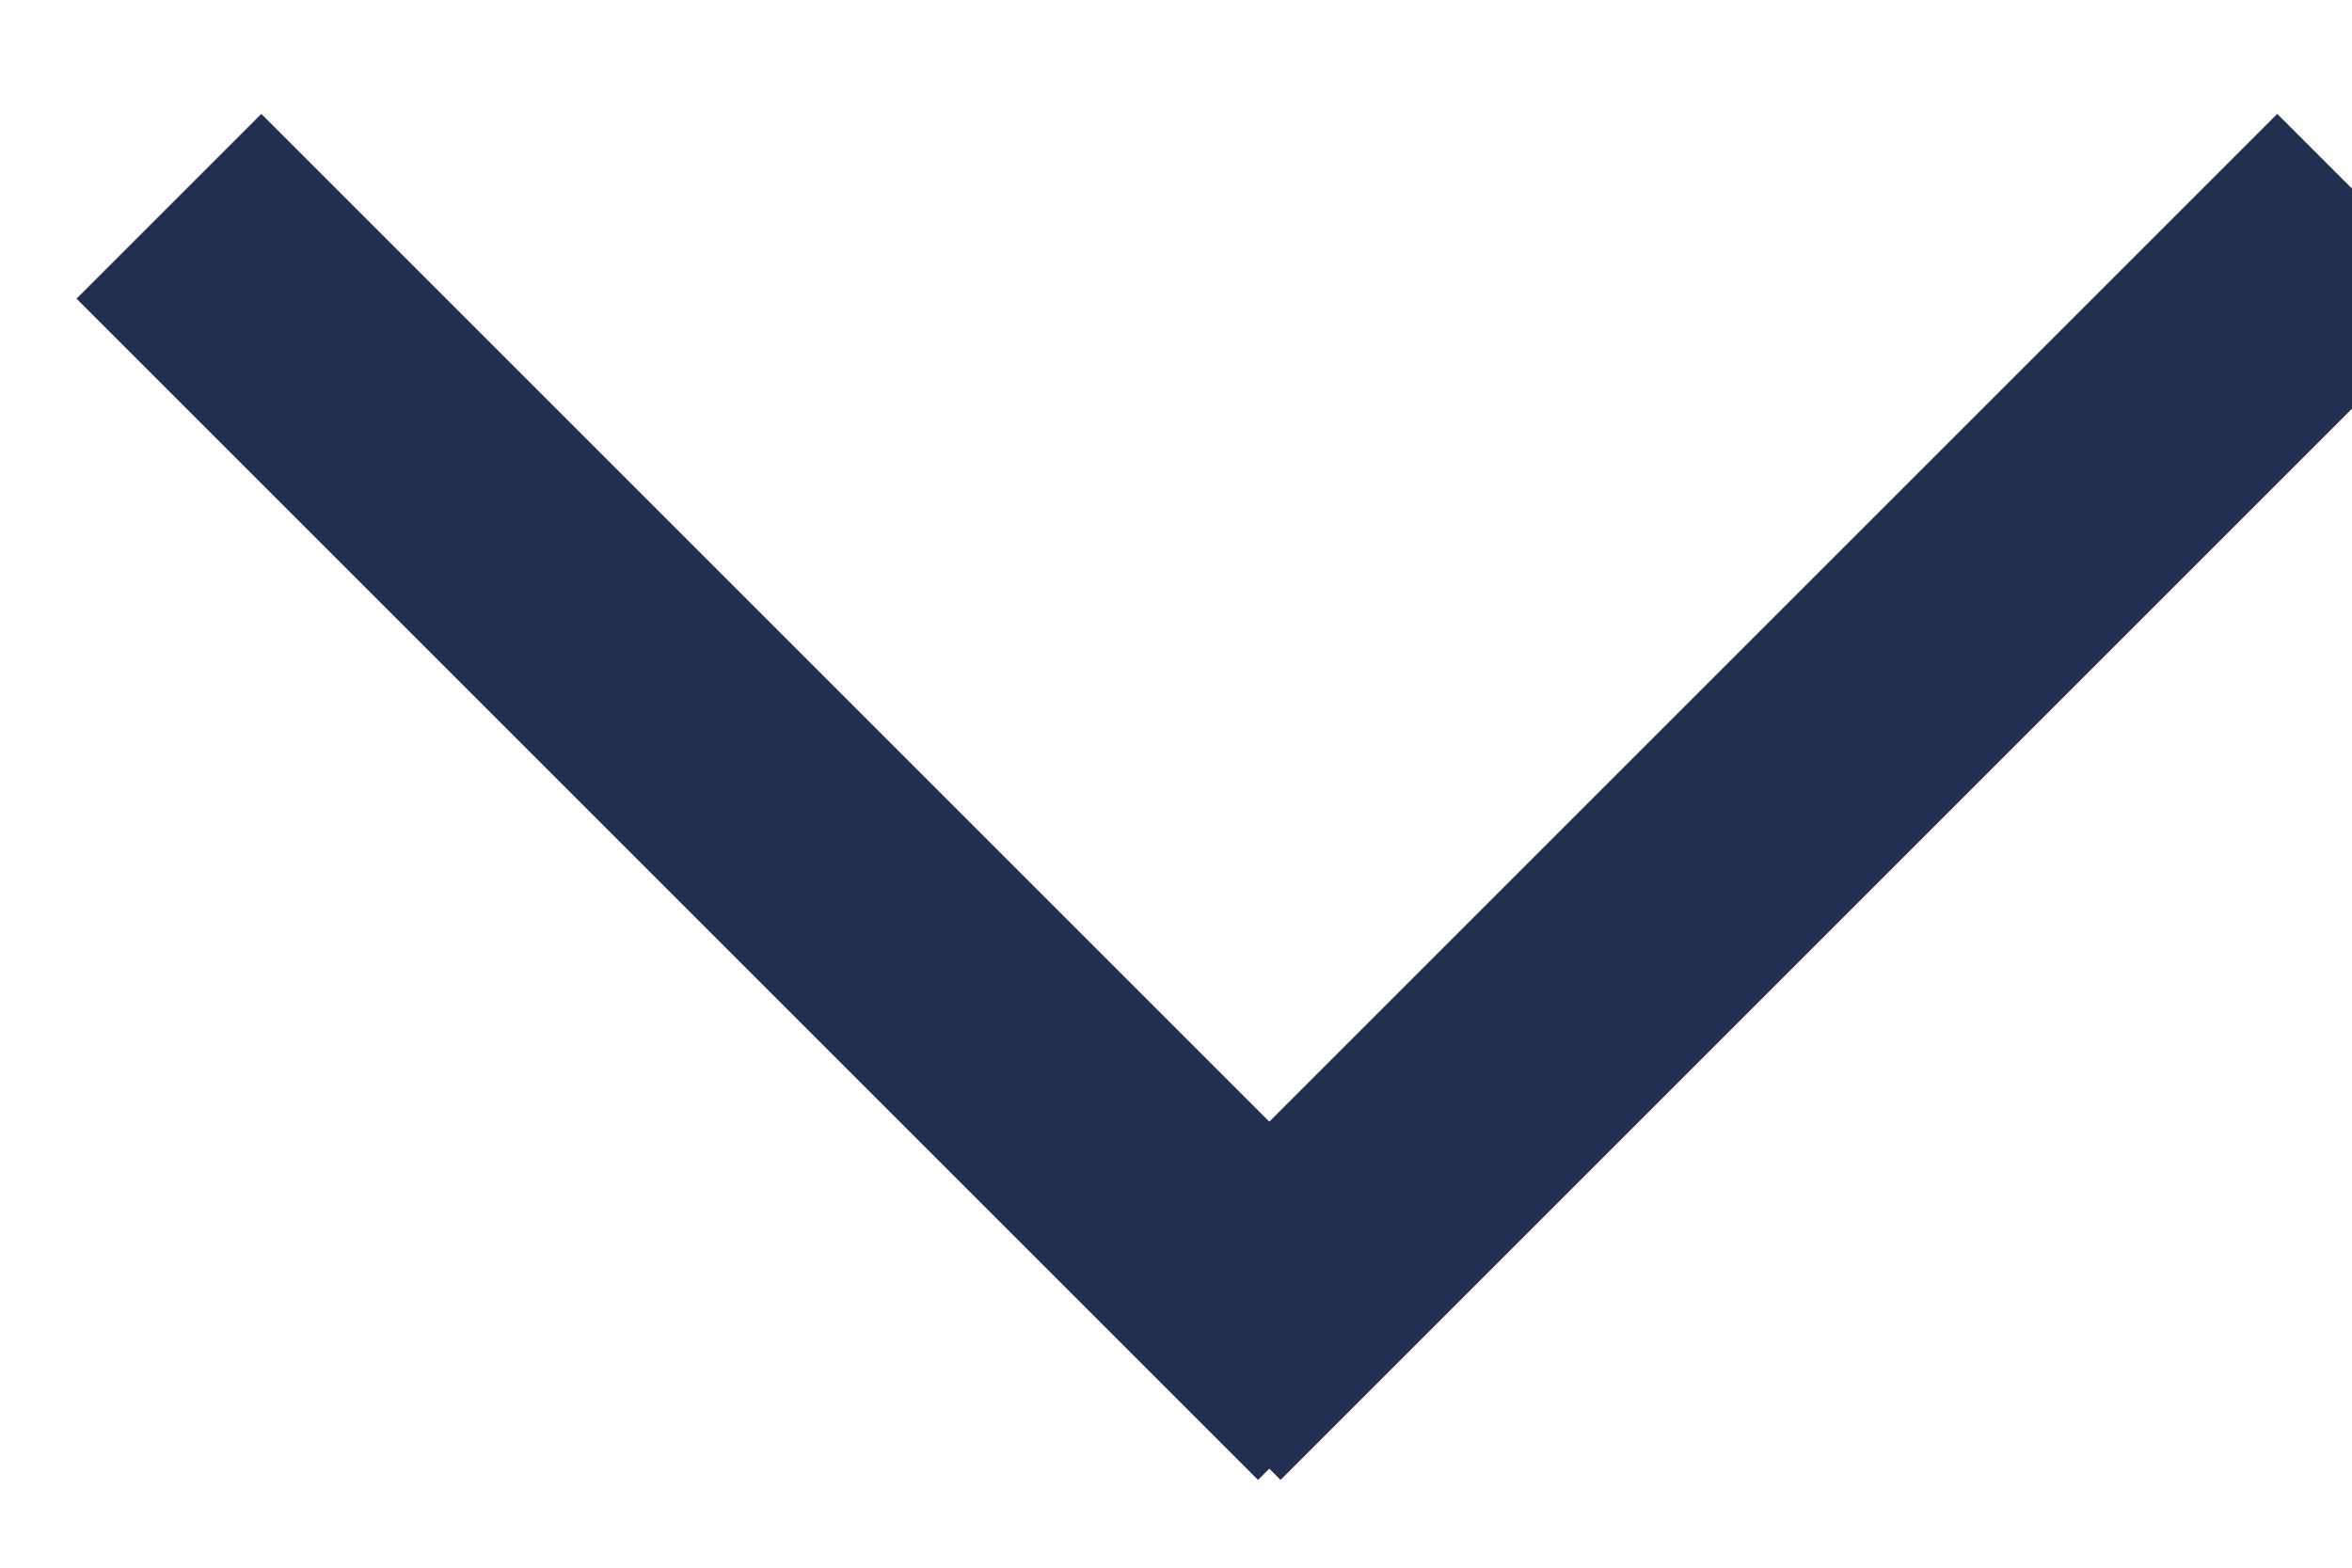
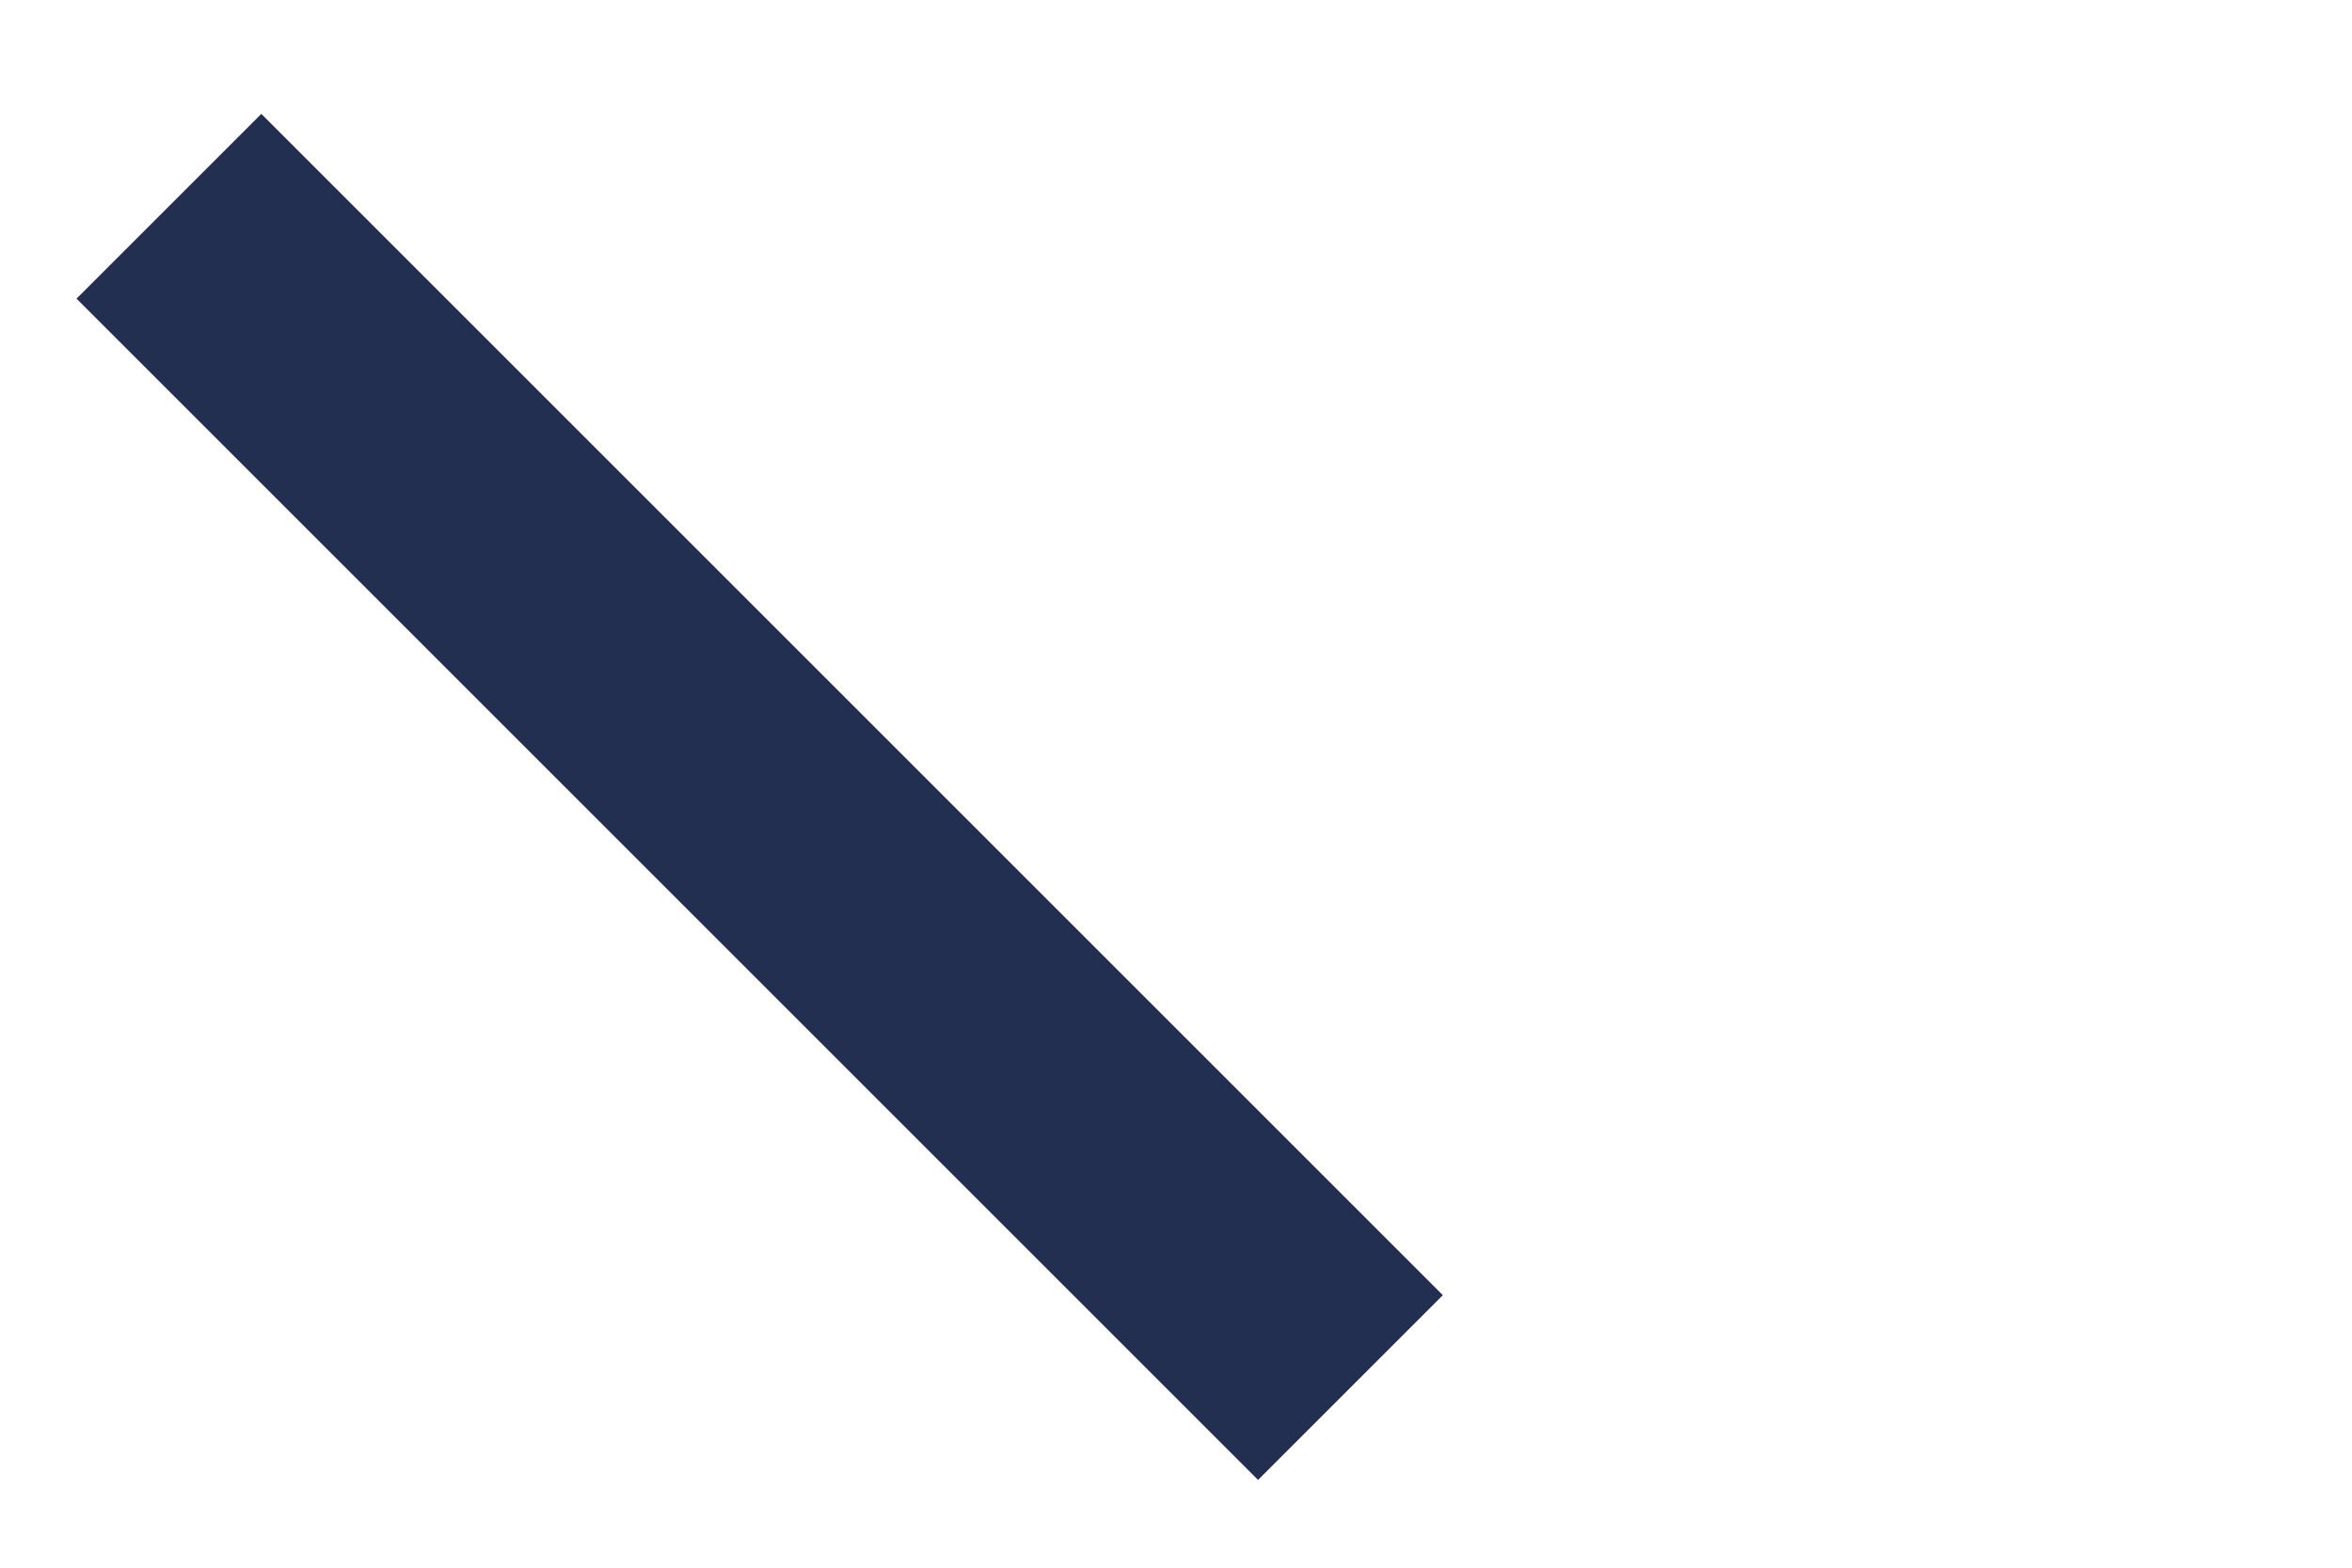
<svg xmlns="http://www.w3.org/2000/svg" width="9px" height="6px" viewBox="0 0 9 6" version="1.1">
  <g id="Homapage" stroke="none" stroke-width="1" fill="none" fill-rule="evenodd" stroke-linecap="square">
    <g id="Homepage-Desktop--def" transform="translate(-1709, -49)" stroke="#222F50">
      <g id="Group" transform="translate(1660, 30)">
        <g transform="translate(50, 20)">
          <g transform="translate(-0, 0)">
            <line x1="0" y1="0.143" x2="3.814" y2="3.957" id="Line" />
-             <line x1="3.714" y1="0.143" x2="7.528" y2="3.957" id="Line-Copy" transform="translate(5.714, 2) scale(-1, 1) translate(-5.714, -2) " />
          </g>
        </g>
      </g>
    </g>
  </g>
</svg>